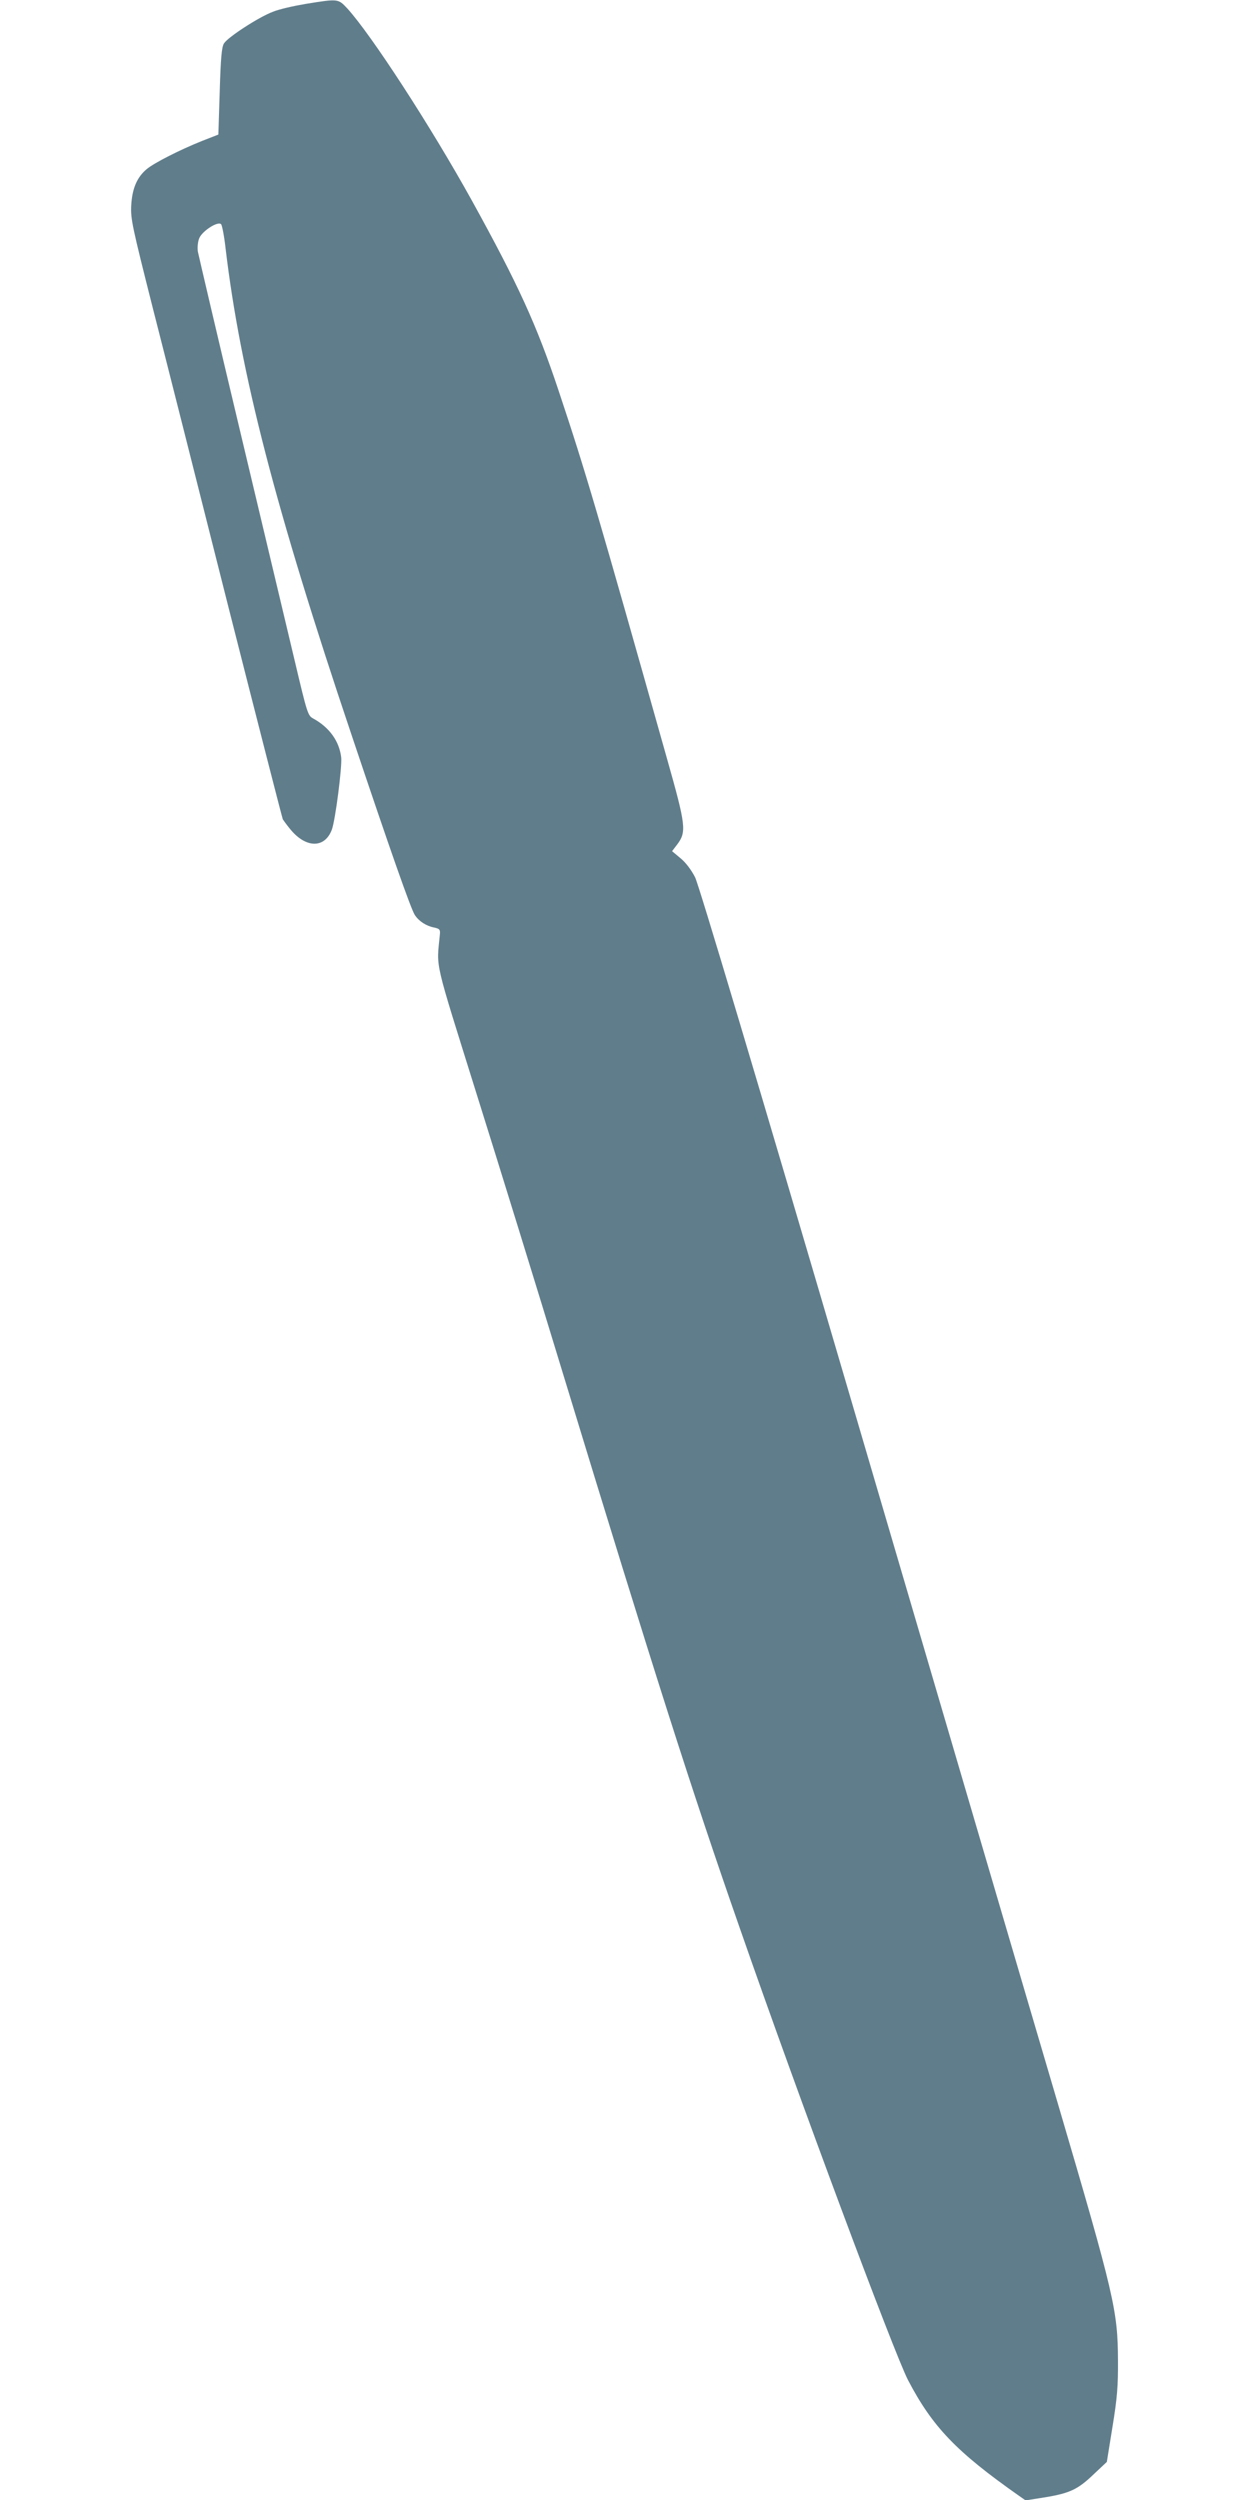
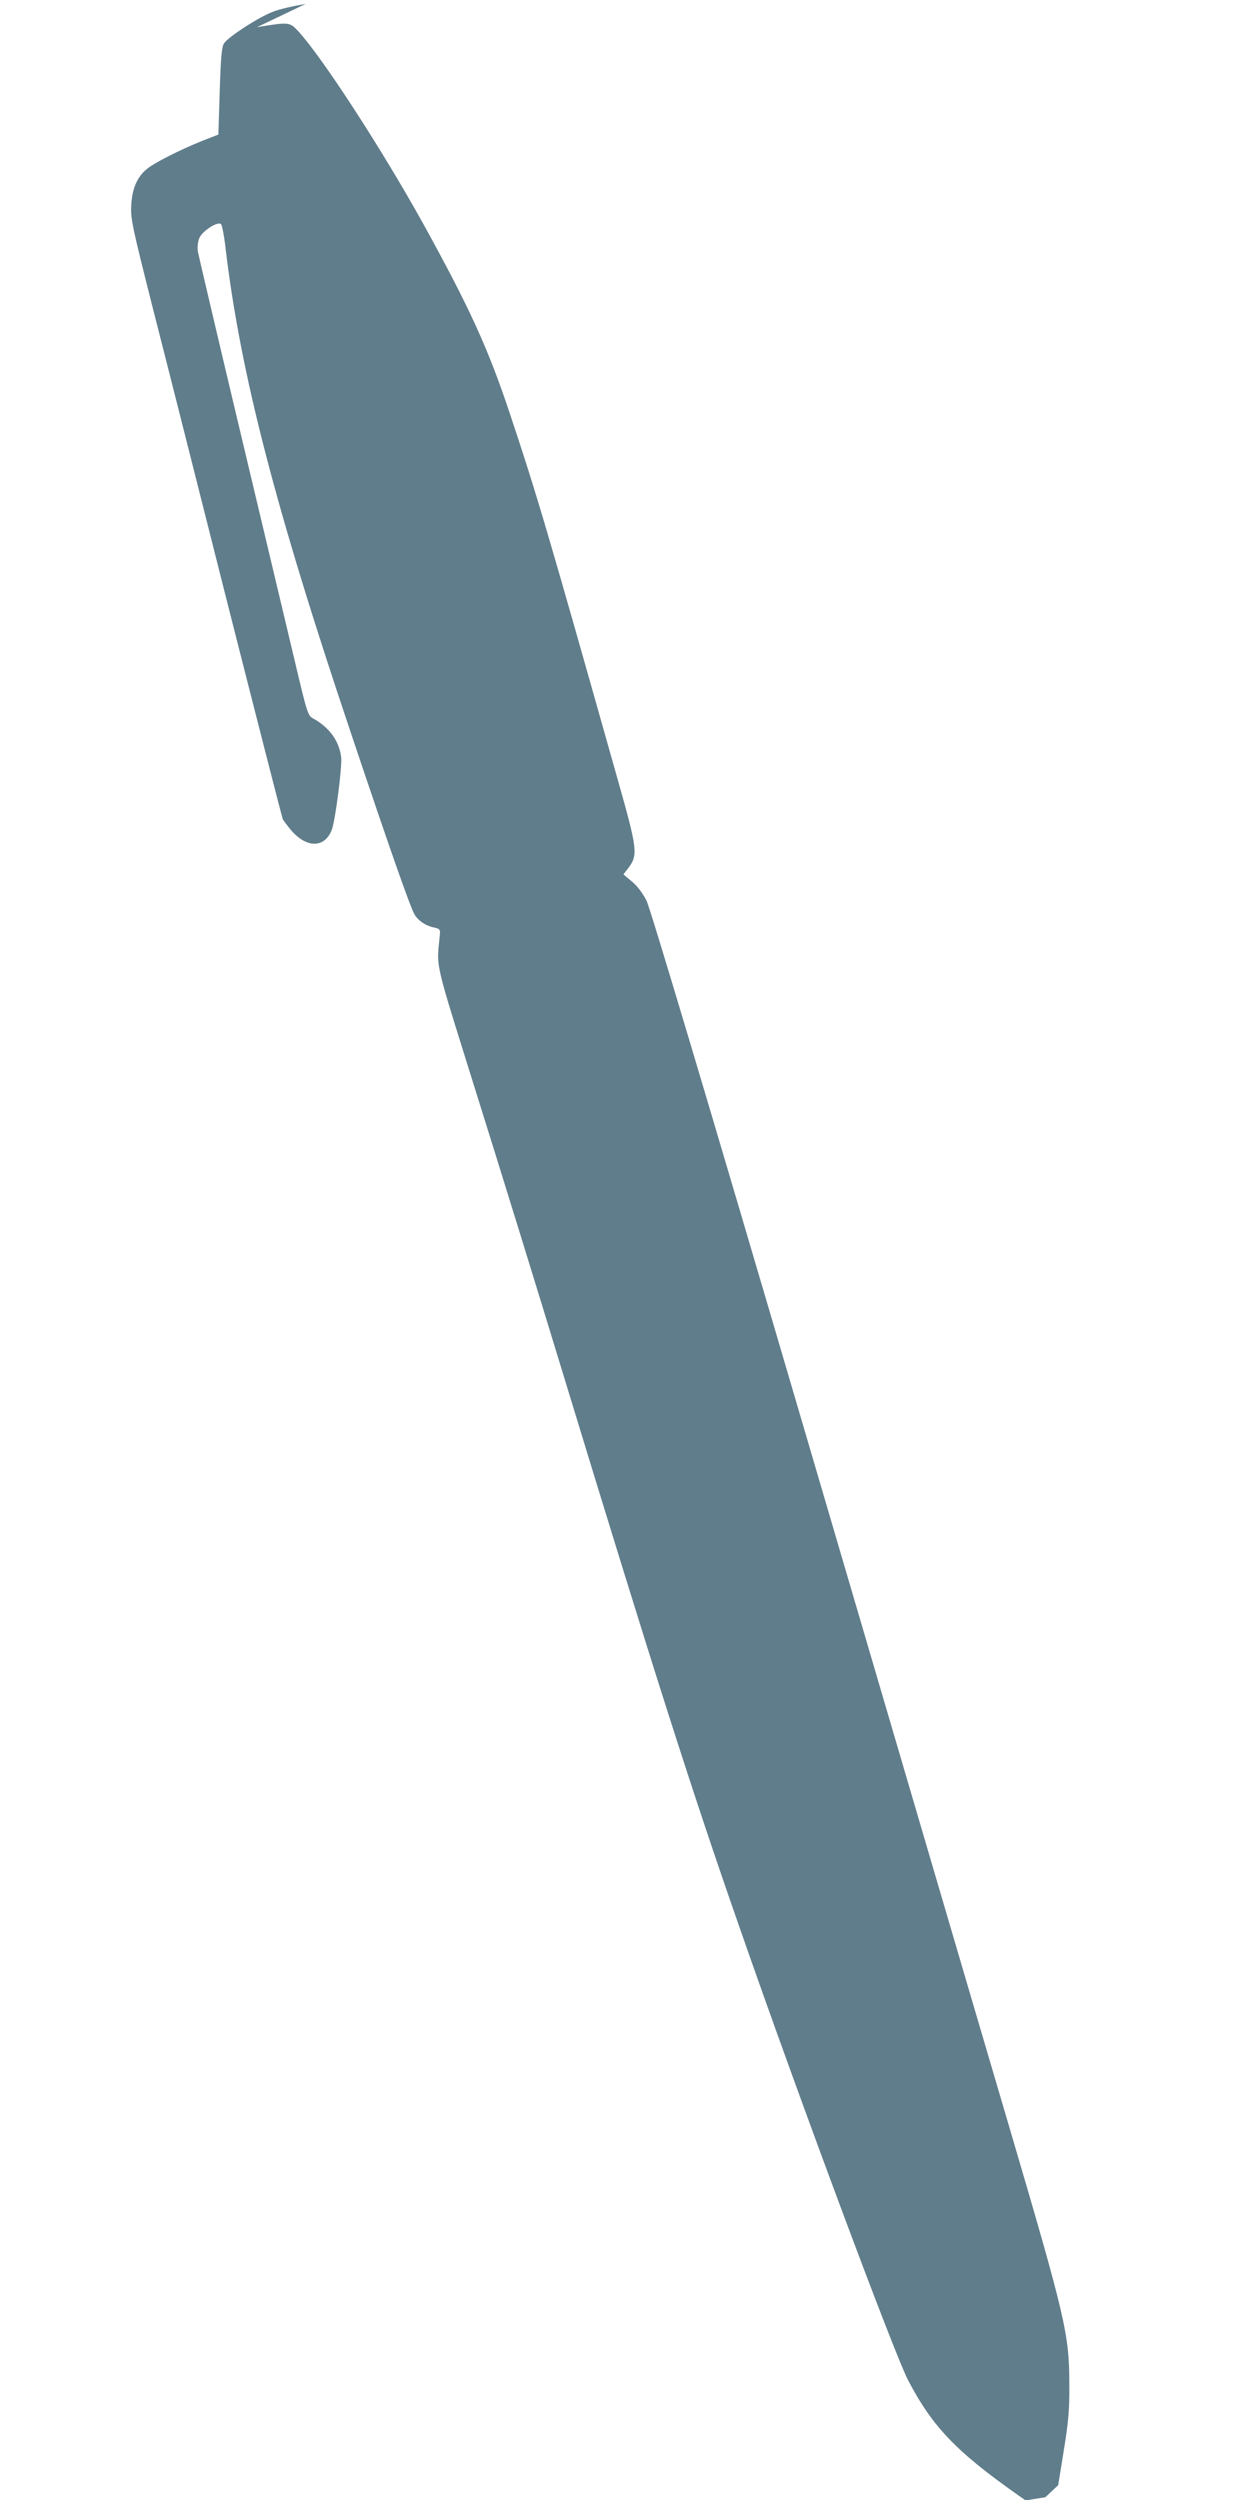
<svg xmlns="http://www.w3.org/2000/svg" version="1.0" width="640pt" height="1280pt" viewBox="0 0 640 1280" preserveAspectRatio="xMidYMid meet">
  <g transform="translate(0,1280) scale(0.1,-0.1)" fill="#607d8b" stroke="none">
-     <path d="M1565 12780 c-60 -10 -136 -27 -167 -40 -71 -26 -231 -130 -251 -162 -12 -17 -17 -77 -22 -245 l-7 -222 -82 -32 c-115 -46 -247 -113 -285 -145 -49 -41 -74 -98 -79 -184 -4 -70 4 -106 111 -530 64 -250 238 -939 387 -1530 150 -591 275 -1079 278 -1085 3 -5 19 -27 36 -48 80 -100 178 -103 215 -5 18 48 53 321 48 370 -10 84 -61 154 -143 199 -28 15 -31 25 -96 300 -37 156 -162 682 -278 1169 -116 487 -213 902 -217 922 -3 22 0 51 7 68 15 37 95 89 112 72 5 -5 16 -61 23 -124 76 -638 254 -1329 644 -2488 202 -602 305 -895 325 -925 21 -32 58 -56 99 -64 28 -6 32 -11 29 -37 -17 -179 -33 -106 191 -824 113 -360 310 -997 437 -1415 470 -1542 662 -2144 907 -2845 308 -885 790 -2176 862 -2316 125 -239 247 -367 569 -593 l33 -23 101 16 c127 21 168 41 249 119 l66 62 29 180 c24 147 29 209 28 340 -1 254 -18 330 -309 1319 -140 474 -607 2065 -1039 3536 -511 1741 -797 2697 -817 2738 -20 39 -48 76 -75 98 l-43 36 26 34 c49 65 45 97 -52 440 -358 1269 -414 1461 -555 1884 -112 336 -206 542 -445 975 -210 379 -514 847 -637 982 -47 50 -46 50 -213 23z" />
+     <path d="M1565 12780 c-60 -10 -136 -27 -167 -40 -71 -26 -231 -130 -251 -162 -12 -17 -17 -77 -22 -245 l-7 -222 -82 -32 c-115 -46 -247 -113 -285 -145 -49 -41 -74 -98 -79 -184 -4 -70 4 -106 111 -530 64 -250 238 -939 387 -1530 150 -591 275 -1079 278 -1085 3 -5 19 -27 36 -48 80 -100 178 -103 215 -5 18 48 53 321 48 370 -10 84 -61 154 -143 199 -28 15 -31 25 -96 300 -37 156 -162 682 -278 1169 -116 487 -213 902 -217 922 -3 22 0 51 7 68 15 37 95 89 112 72 5 -5 16 -61 23 -124 76 -638 254 -1329 644 -2488 202 -602 305 -895 325 -925 21 -32 58 -56 99 -64 28 -6 32 -11 29 -37 -17 -179 -33 -106 191 -824 113 -360 310 -997 437 -1415 470 -1542 662 -2144 907 -2845 308 -885 790 -2176 862 -2316 125 -239 247 -367 569 -593 l33 -23 101 16 l66 62 29 180 c24 147 29 209 28 340 -1 254 -18 330 -309 1319 -140 474 -607 2065 -1039 3536 -511 1741 -797 2697 -817 2738 -20 39 -48 76 -75 98 l-43 36 26 34 c49 65 45 97 -52 440 -358 1269 -414 1461 -555 1884 -112 336 -206 542 -445 975 -210 379 -514 847 -637 982 -47 50 -46 50 -213 23z" />
  </g>
</svg>